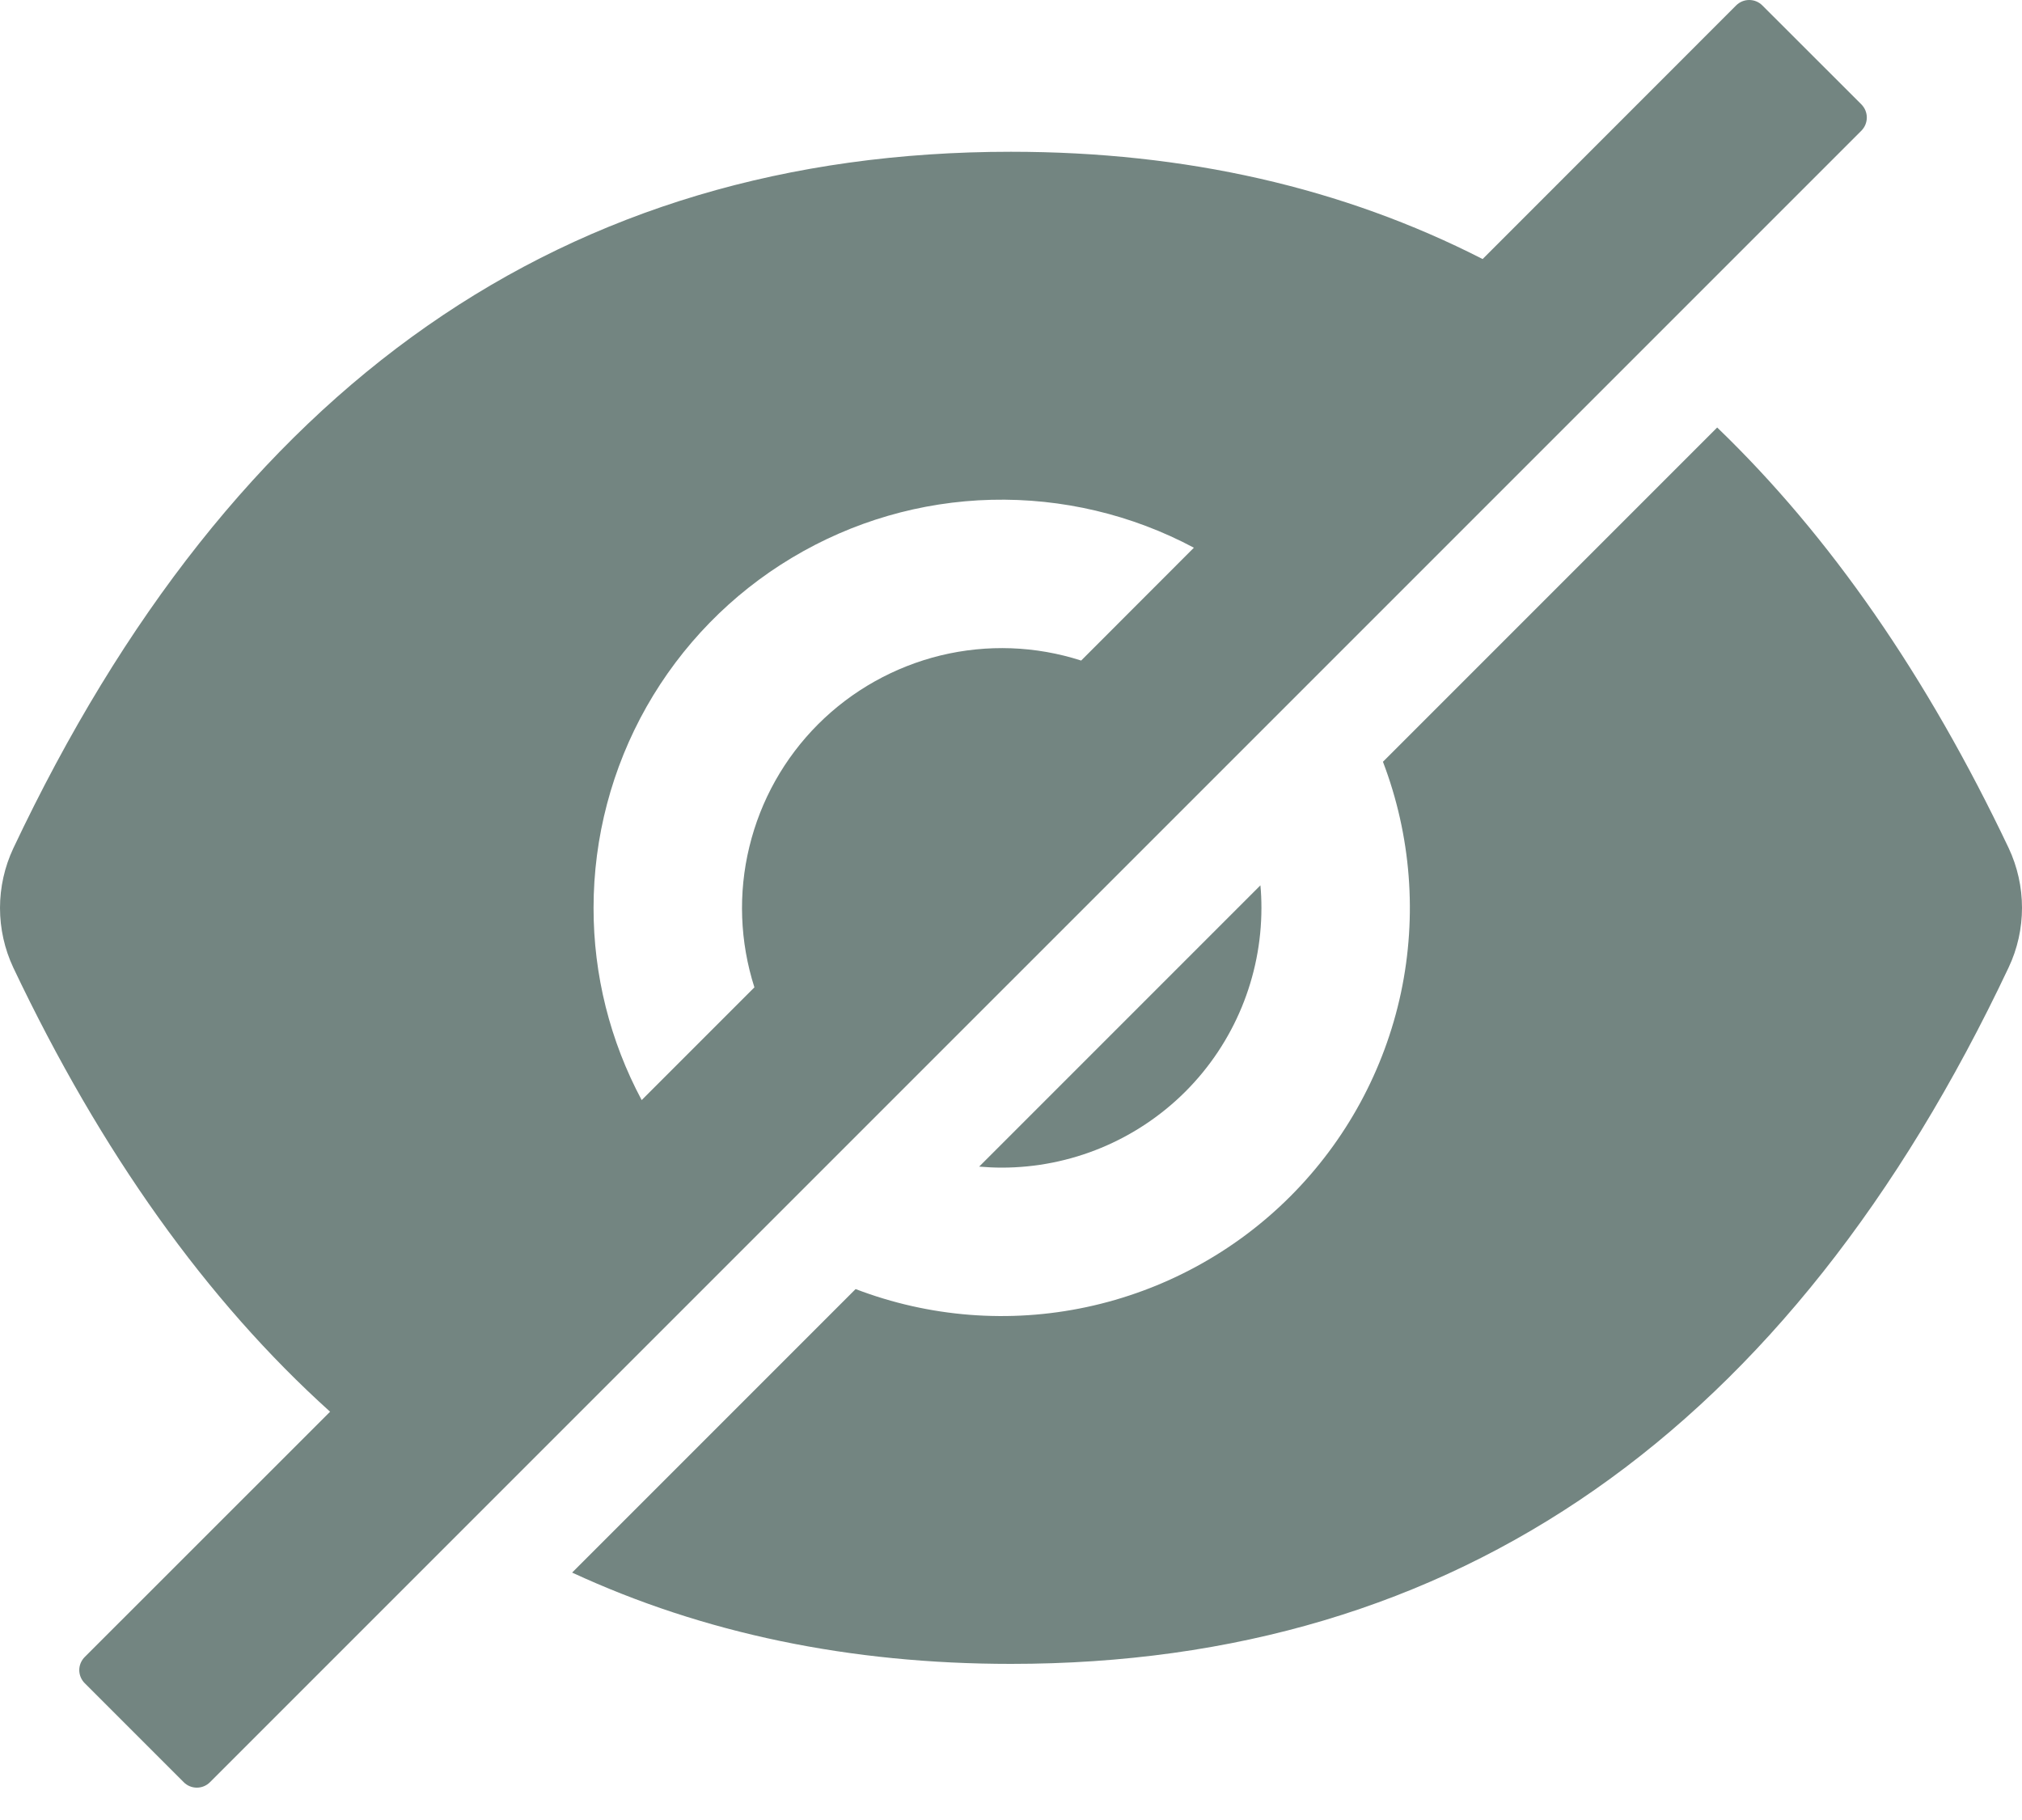
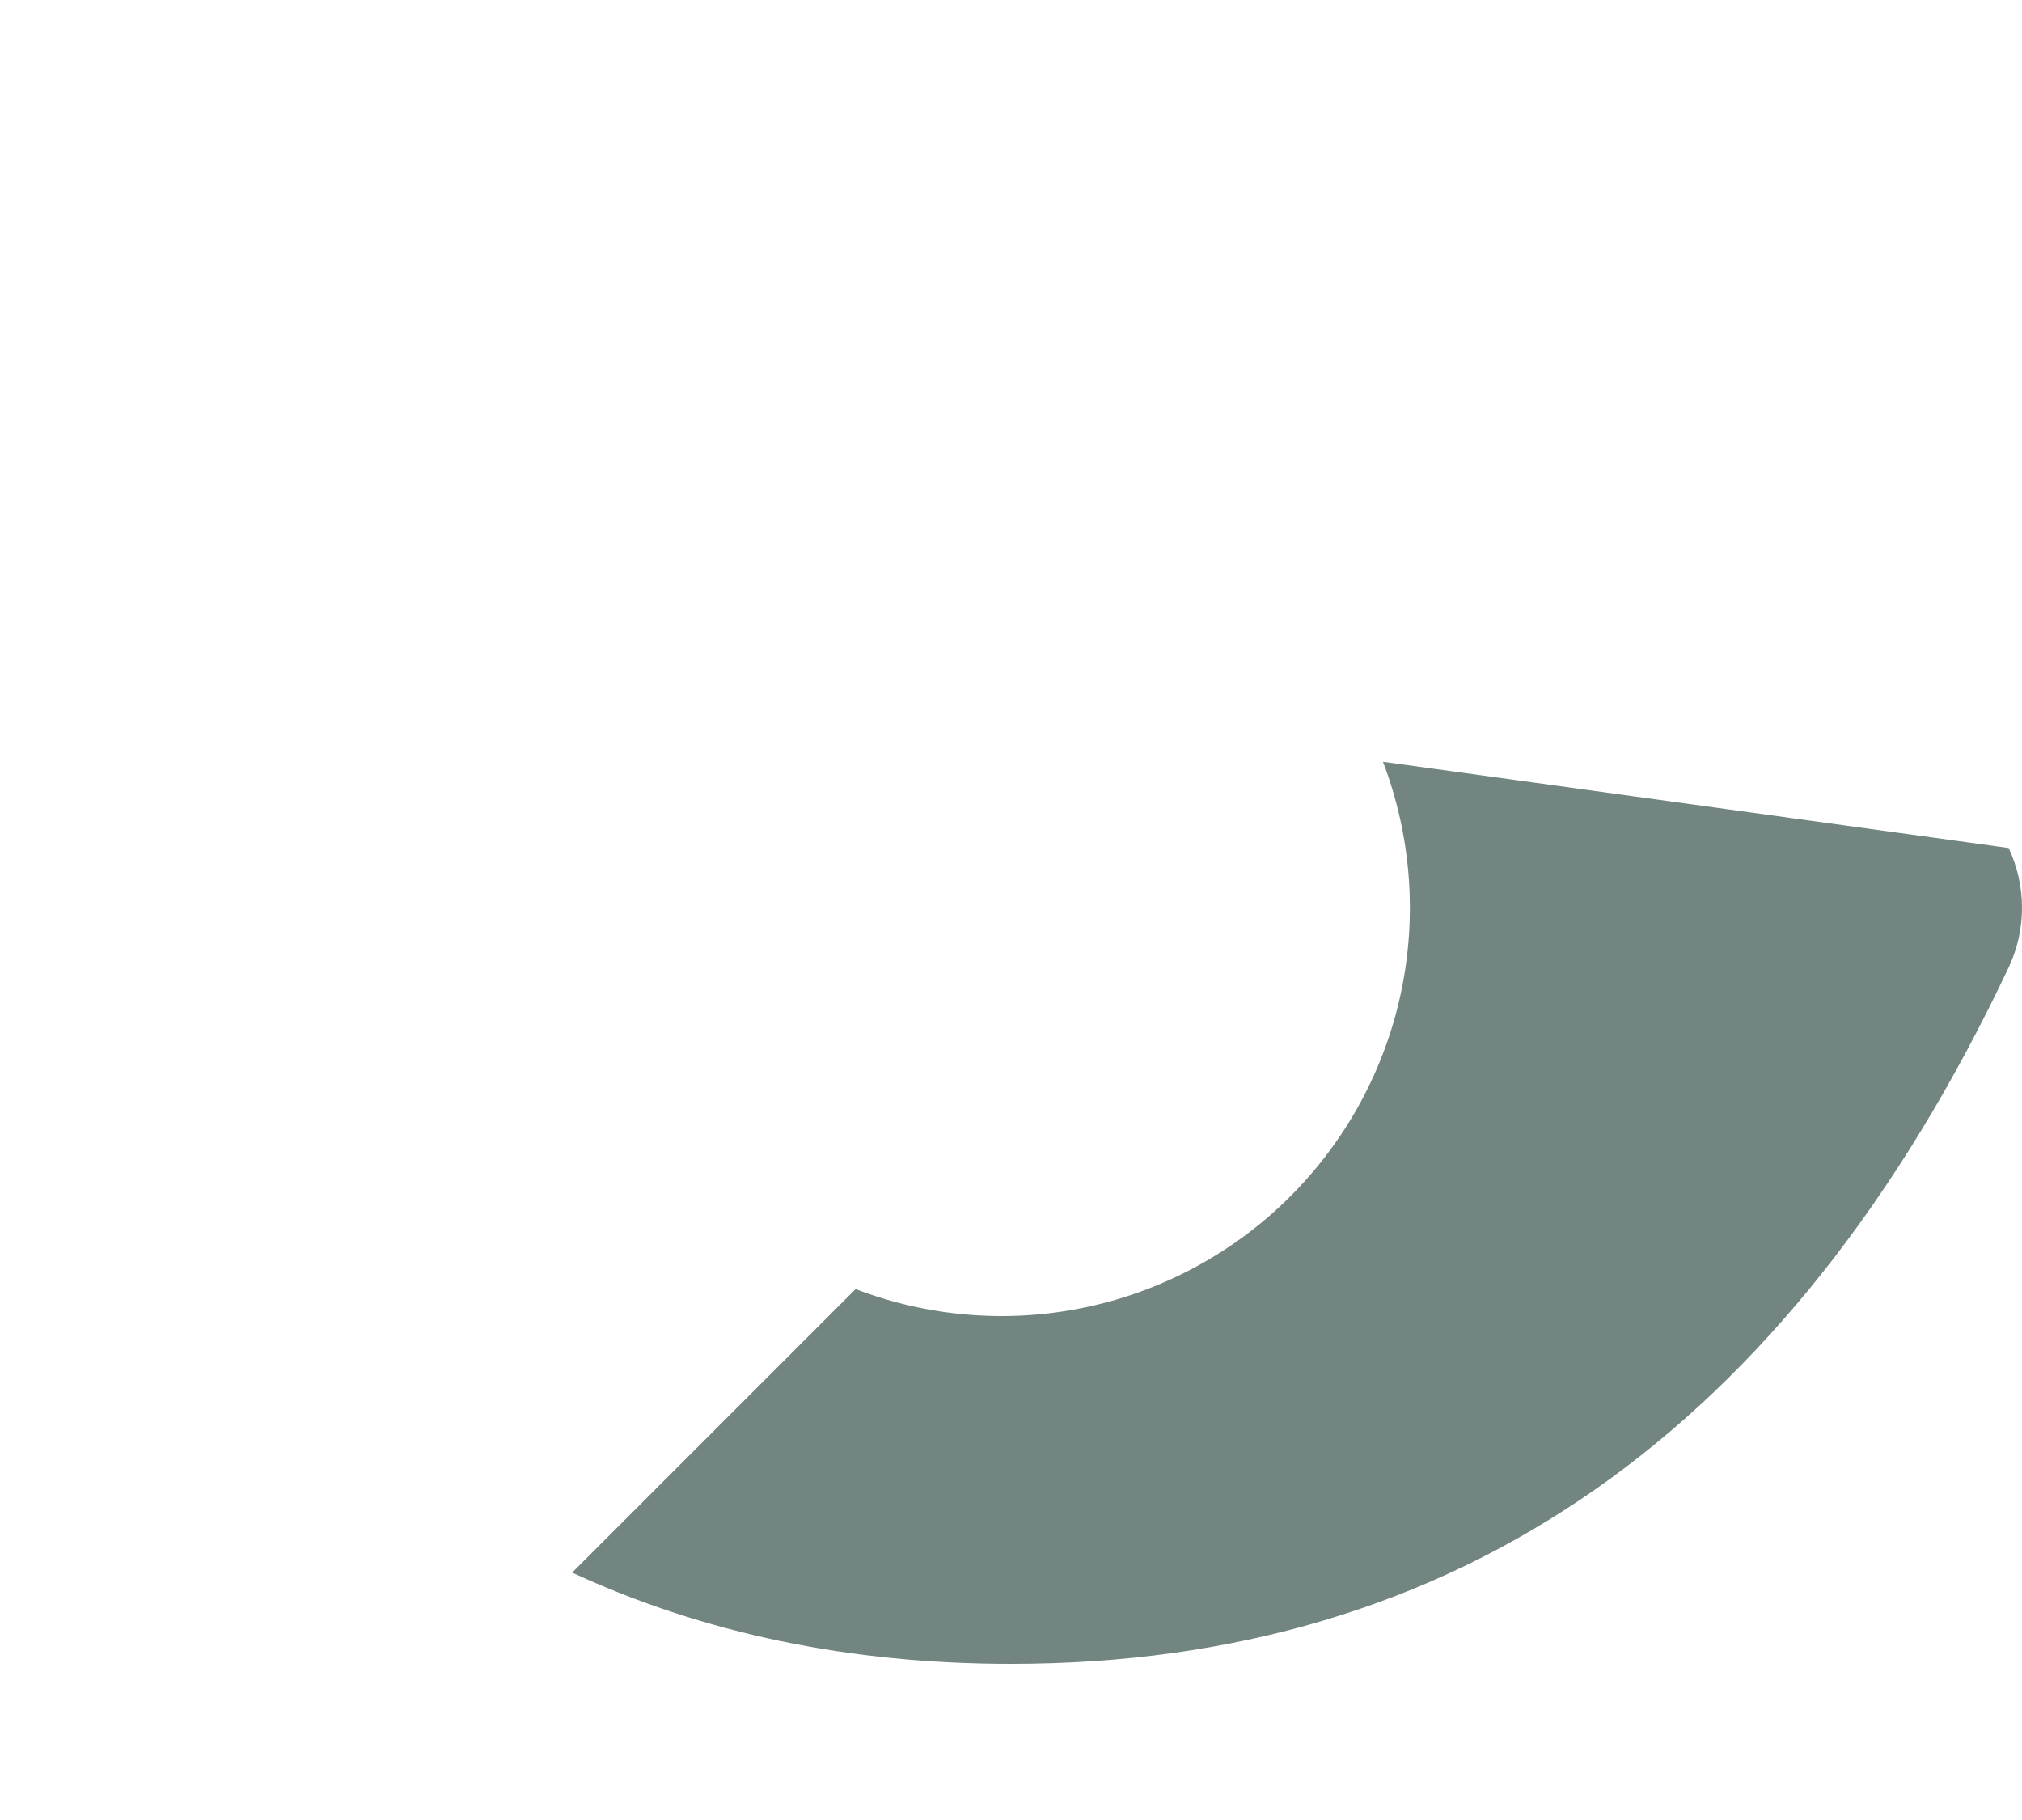
<svg xmlns="http://www.w3.org/2000/svg" width="20" height="18" viewBox="0 0 20 18" fill="none">
-   <path d="M9.908 11.548C10.59 11.548 11.243 11.277 11.725 10.796C12.207 10.314 12.477 9.66 12.477 8.979C12.477 8.904 12.474 8.829 12.467 8.756L9.685 11.538C9.758 11.544 9.833 11.548 9.908 11.548ZM18.412 1.033L17.432 0.054C17.397 0.019 17.351 0 17.302 0C17.253 0 17.207 0.019 17.172 0.054L14.665 2.562C13.281 1.855 11.726 1.501 10 1.501C5.591 1.501 2.302 3.797 0.132 8.389C0.045 8.574 0 8.776 0 8.98C0 9.184 0.045 9.386 0.132 9.571C0.999 11.397 2.043 12.861 3.265 13.962L0.838 16.388C0.804 16.422 0.784 16.469 0.784 16.517C0.784 16.566 0.804 16.613 0.838 16.647L1.817 17.626C1.852 17.661 1.898 17.68 1.947 17.68C1.996 17.68 2.042 17.661 2.077 17.626L18.412 1.292C18.428 1.275 18.442 1.255 18.451 1.233C18.46 1.21 18.465 1.187 18.465 1.162C18.465 1.138 18.46 1.114 18.451 1.092C18.442 1.07 18.428 1.05 18.412 1.033ZM5.871 8.979C5.871 8.282 6.052 7.596 6.395 6.99C6.739 6.383 7.234 5.875 7.832 5.517C8.43 5.158 9.11 4.96 9.807 4.943C10.505 4.926 11.194 5.089 11.809 5.417L10.694 6.533C10.244 6.388 9.764 6.371 9.305 6.482C8.846 6.594 8.426 6.829 8.092 7.163C7.758 7.497 7.523 7.916 7.412 8.375C7.3 8.834 7.318 9.315 7.462 9.765L6.347 10.88C6.034 10.295 5.87 9.642 5.871 8.979Z" fill="#738581" />
-   <path d="M19.868 8.387C19.06 6.687 18.099 5.3 16.985 4.228L13.679 7.534C13.957 8.262 14.019 9.056 13.857 9.819C13.694 10.582 13.314 11.281 12.762 11.833C12.211 12.384 11.511 12.764 10.748 12.927C9.986 13.09 9.192 13.028 8.463 12.749L5.659 15.553C6.96 16.155 8.407 16.456 10 16.456C14.409 16.456 17.698 14.16 19.868 9.568C19.955 9.384 20 9.182 20 8.978C20 8.774 19.955 8.572 19.868 8.387Z" fill="#738581" />
+   <path d="M19.868 8.387L13.679 7.534C13.957 8.262 14.019 9.056 13.857 9.819C13.694 10.582 13.314 11.281 12.762 11.833C12.211 12.384 11.511 12.764 10.748 12.927C9.986 13.09 9.192 13.028 8.463 12.749L5.659 15.553C6.96 16.155 8.407 16.456 10 16.456C14.409 16.456 17.698 14.16 19.868 9.568C19.955 9.384 20 9.182 20 8.978C20 8.774 19.955 8.572 19.868 8.387Z" fill="#738581" />
</svg>